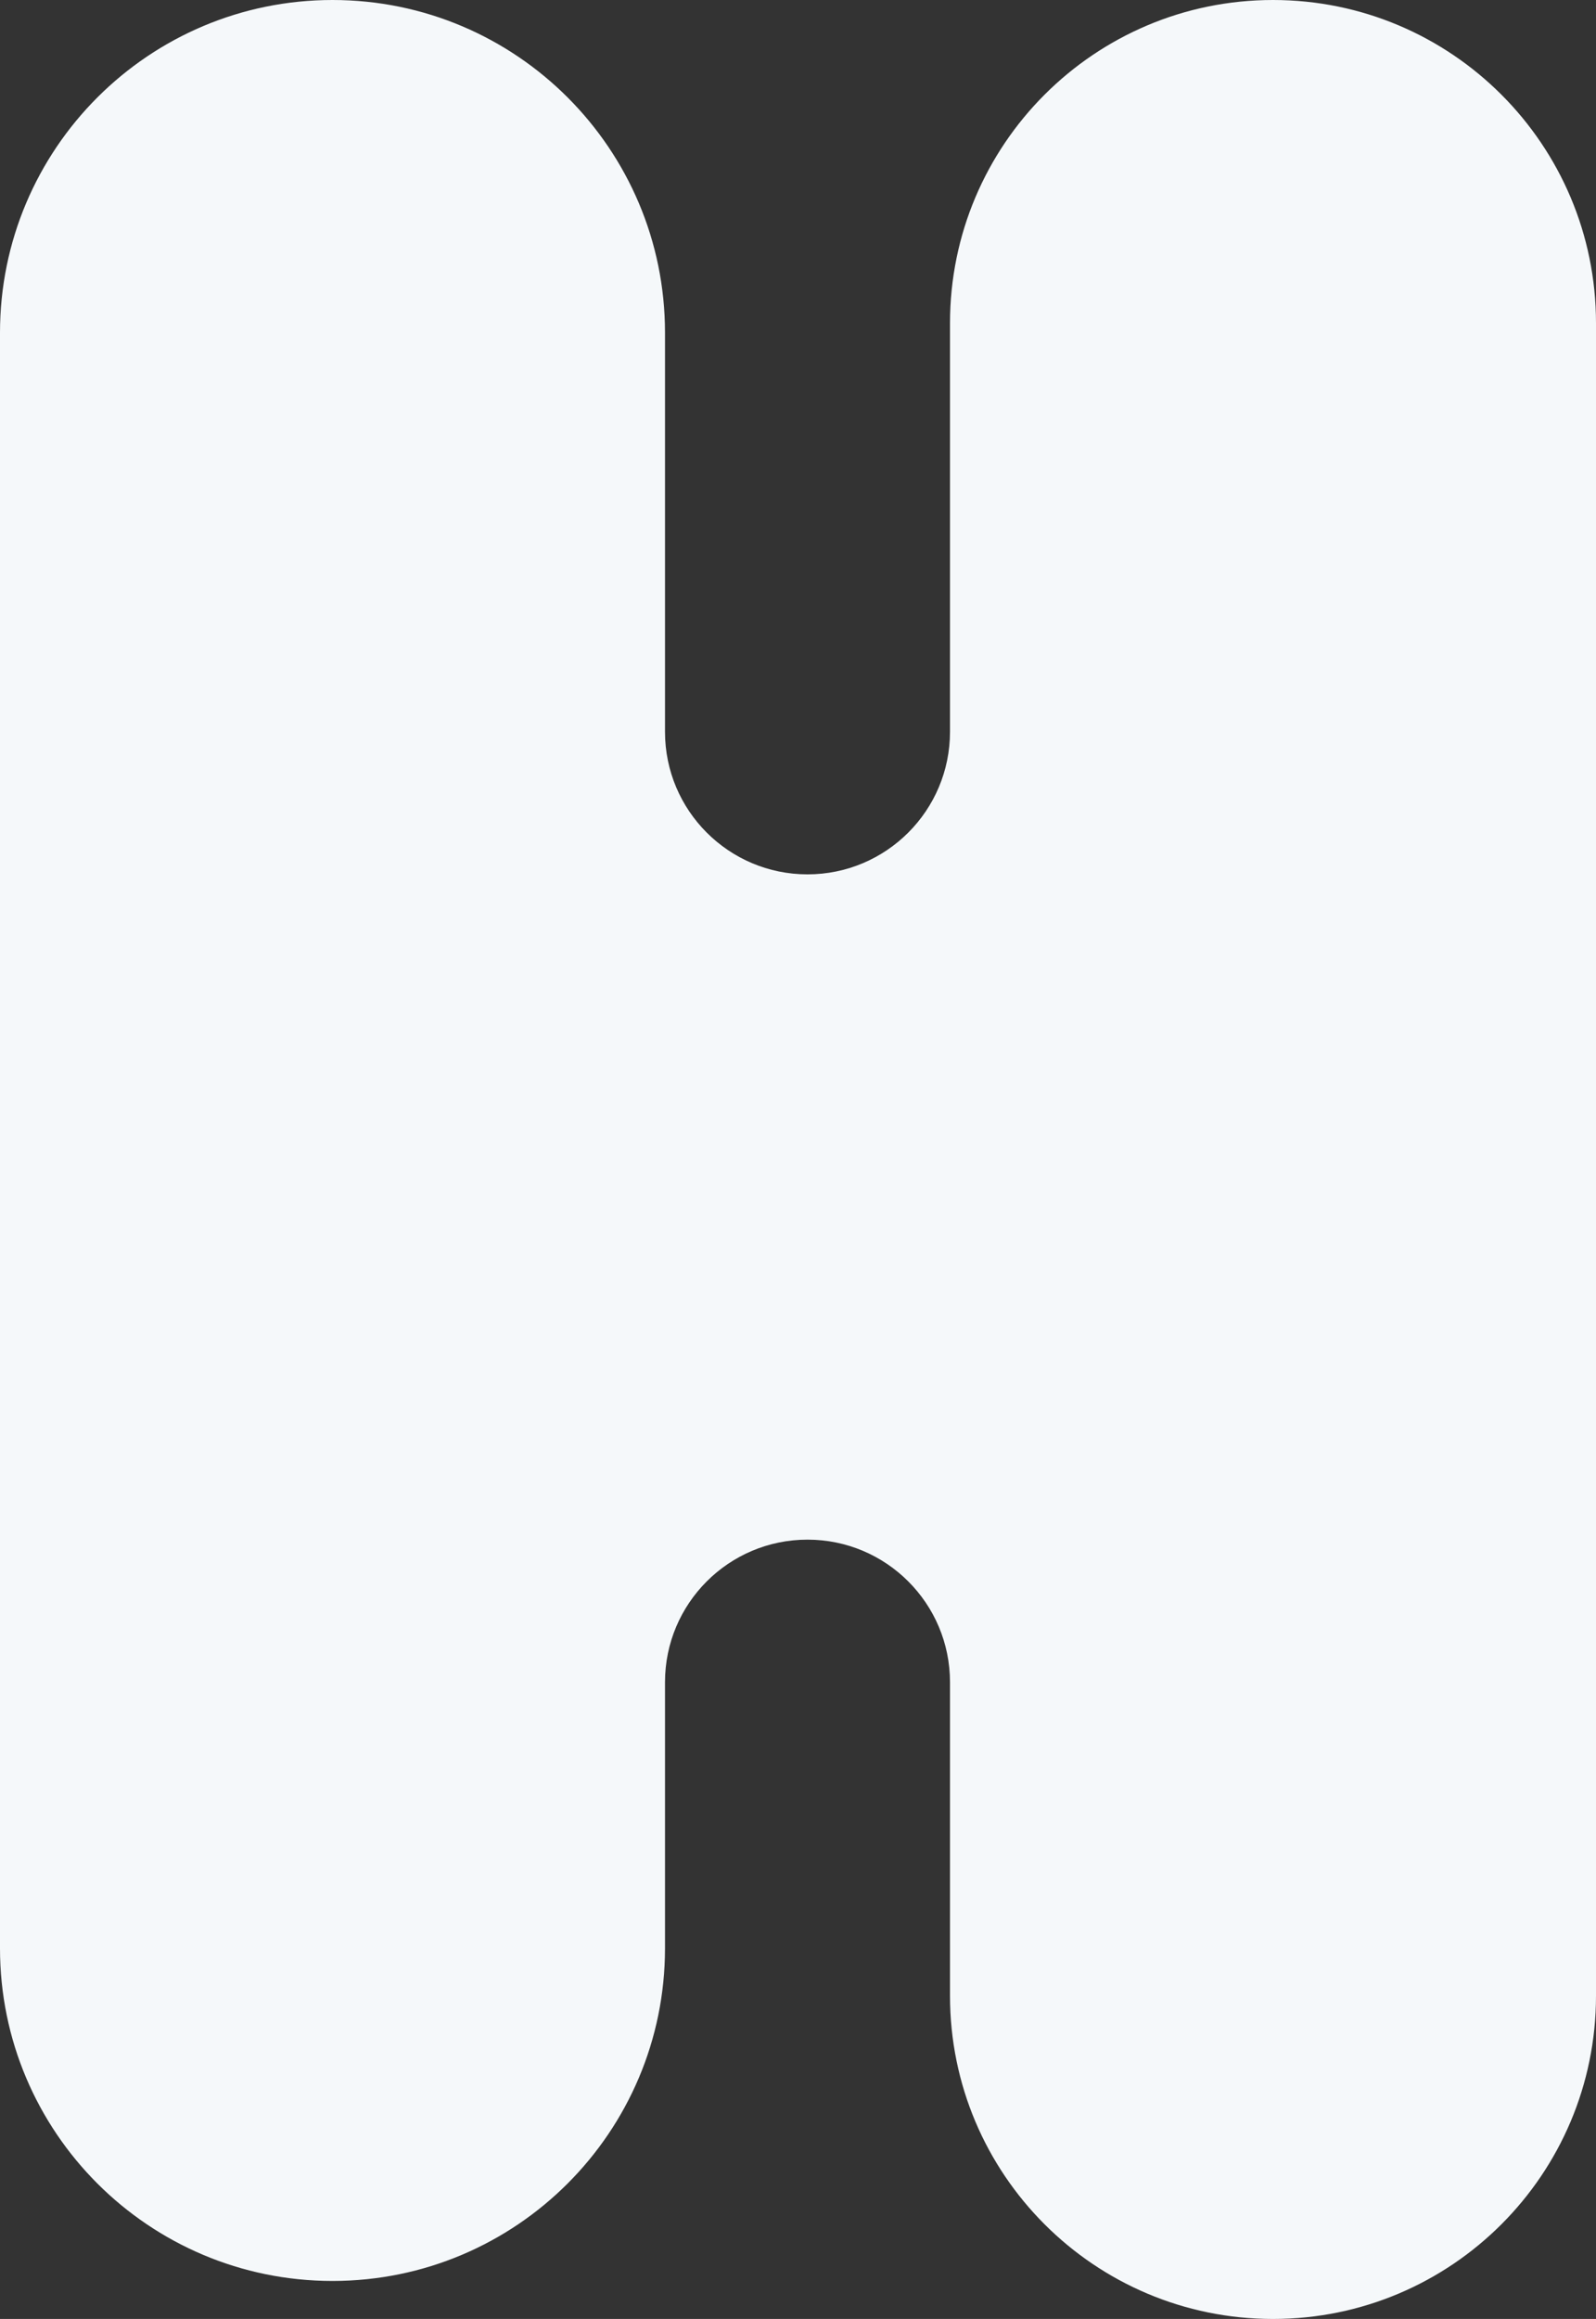
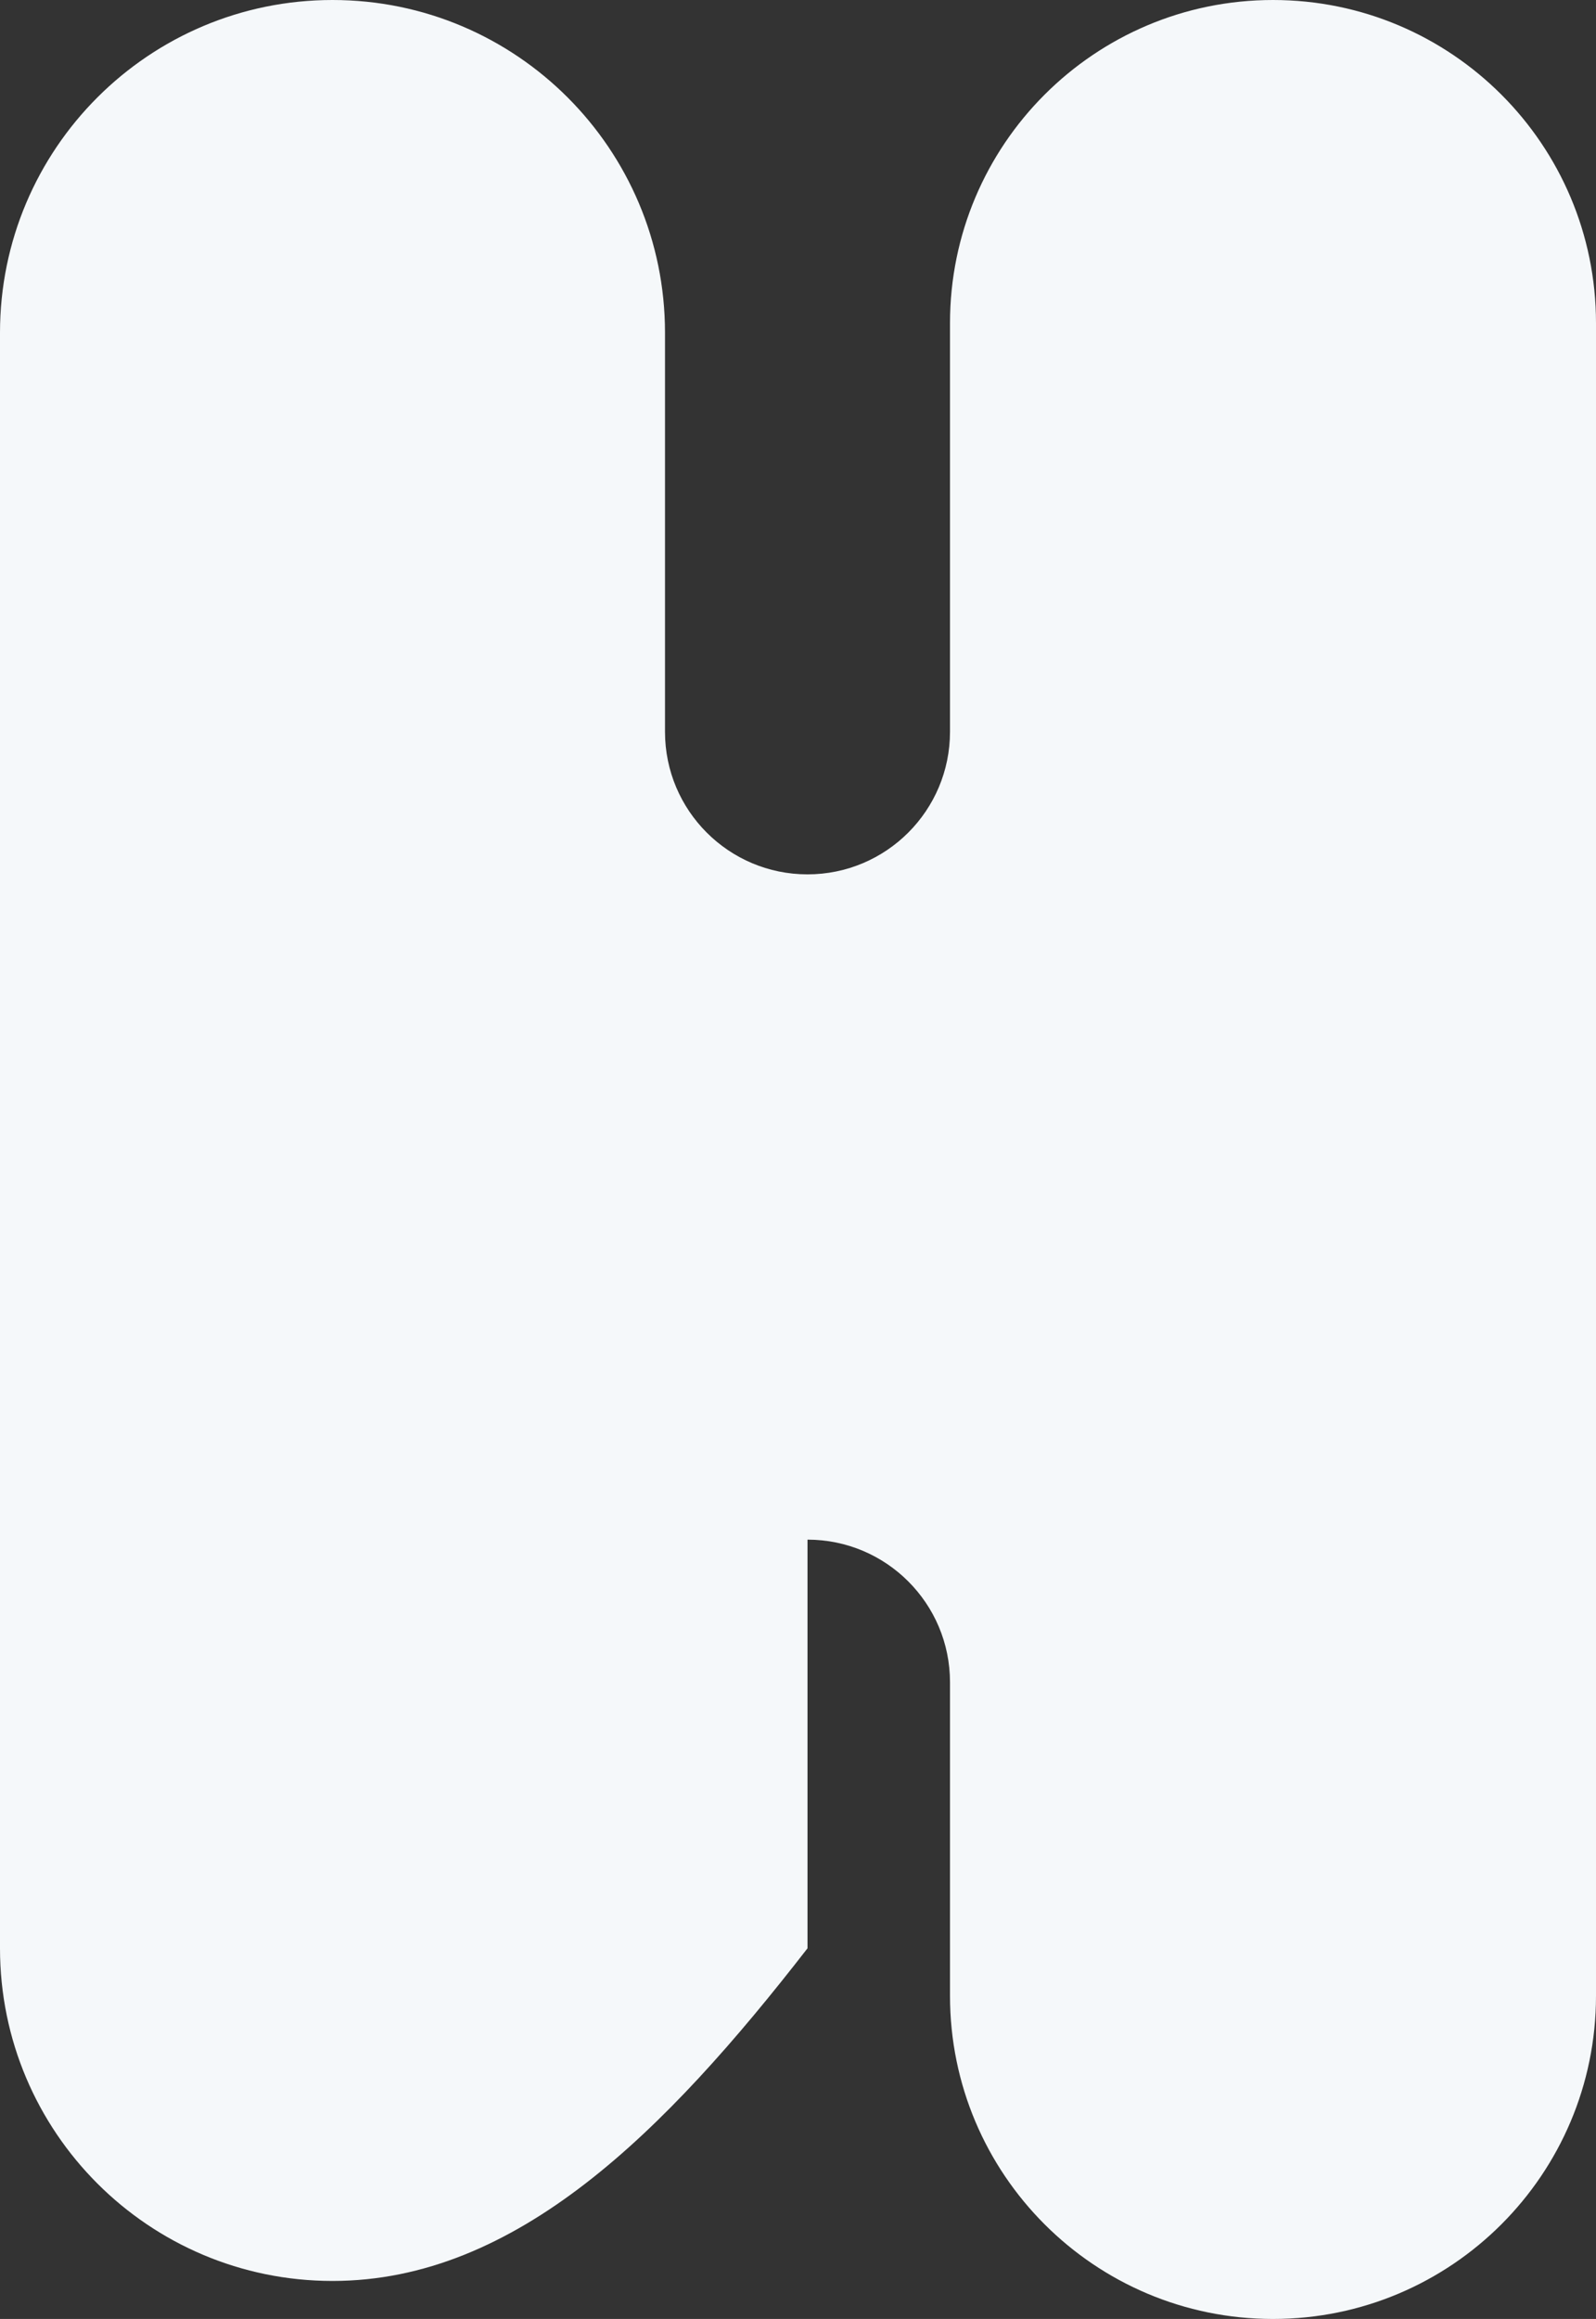
<svg xmlns="http://www.w3.org/2000/svg" width="84" height="122" viewBox="0 0 84 122" fill="none">
  <rect x="0" y="0" width="84" height="122" fill="#333333" stroke="none" />
-   <path fill-rule="evenodd" clip-rule="evenodd" d="M0 17.5C0 7.835 7.835 0 17.5 0C27.165 0 35 7.835 35 17.5V38.5C35 42.642 38.358 46 42.5 46V46C46.642 46 50 42.642 50 38.5V17C50 7.611 57.611 0 67 0C76.389 0 84 7.611 84 17V105C84 114.389 76.389 122 67 122C57.611 122 50 114.389 50 105V88.5C50 84.358 46.642 81 42.5 81V81C38.358 81 35 84.358 35 88.5V102.5C35 112.165 27.165 120 17.5 120C7.835 120 0 112.165 0 102.5V17.5Z" fill="#F5F8FA" />
+   <path fill-rule="evenodd" clip-rule="evenodd" d="M0 17.5C0 7.835 7.835 0 17.5 0C27.165 0 35 7.835 35 17.5V38.5C35 42.642 38.358 46 42.5 46V46C46.642 46 50 42.642 50 38.5V17C50 7.611 57.611 0 67 0C76.389 0 84 7.611 84 17V105C84 114.389 76.389 122 67 122C57.611 122 50 114.389 50 105V88.5C50 84.358 46.642 81 42.5 81V81V102.5C35 112.165 27.165 120 17.5 120C7.835 120 0 112.165 0 102.5V17.5Z" fill="#F5F8FA" />
</svg>